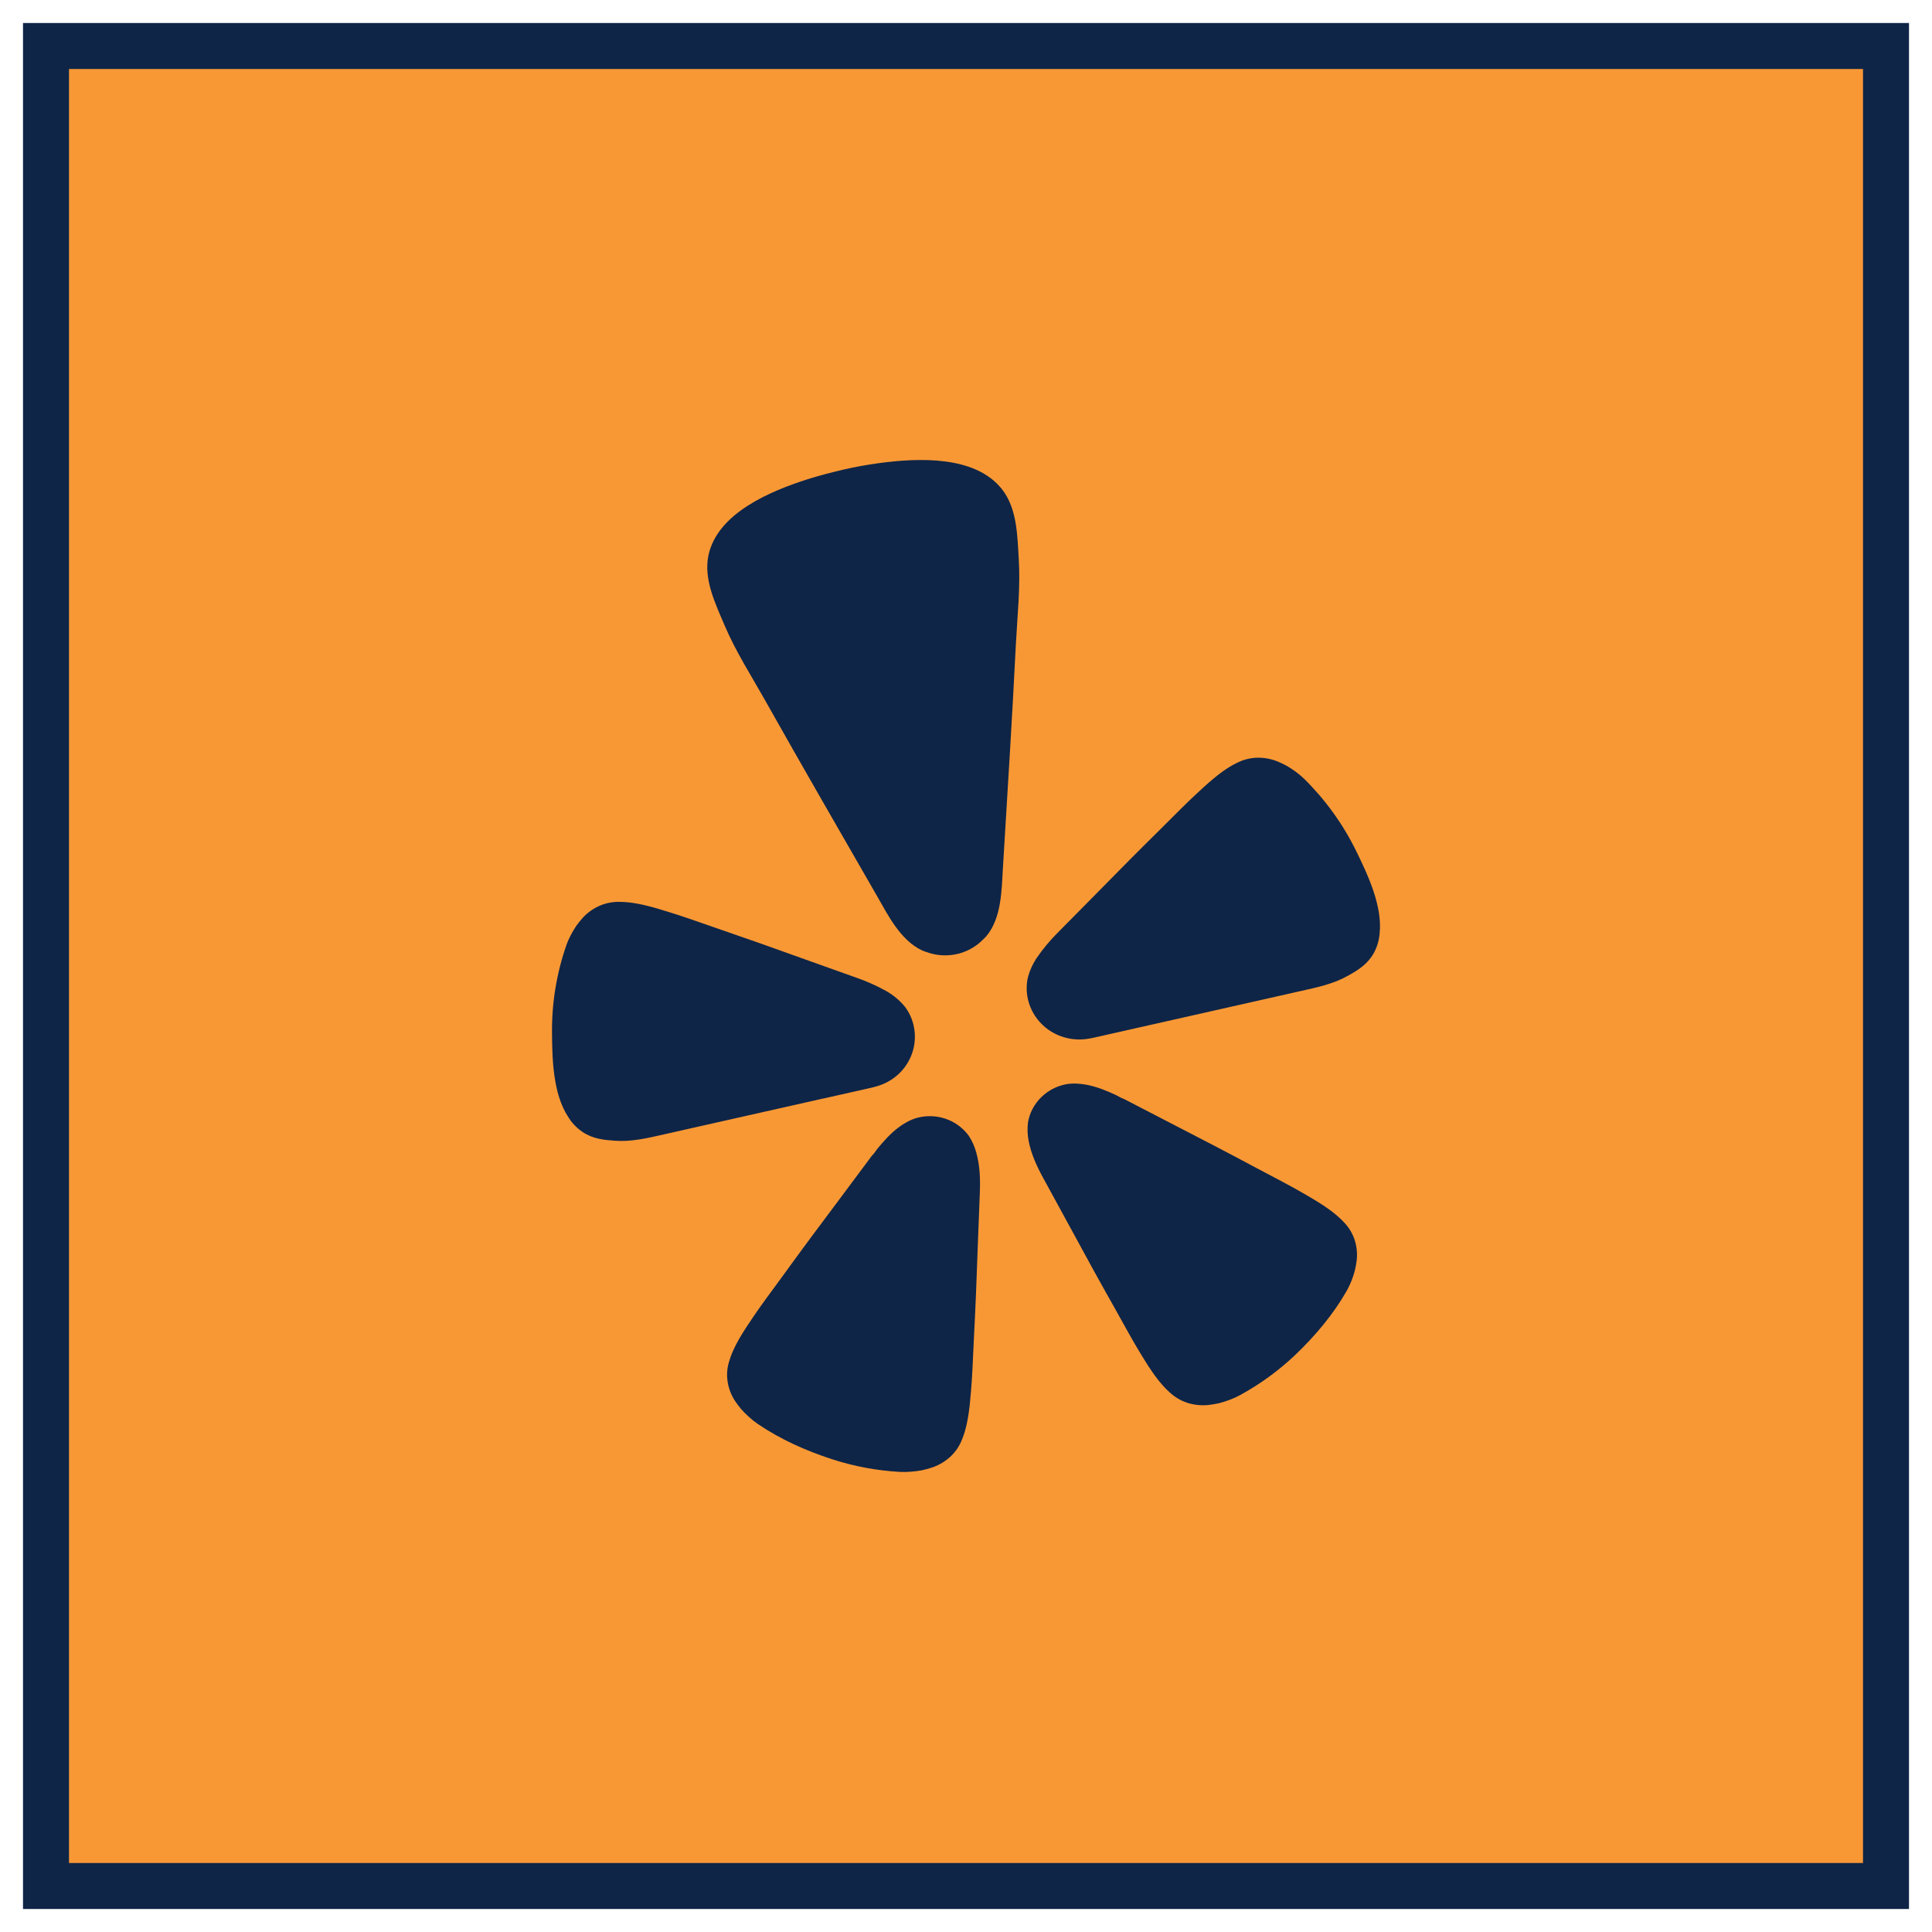
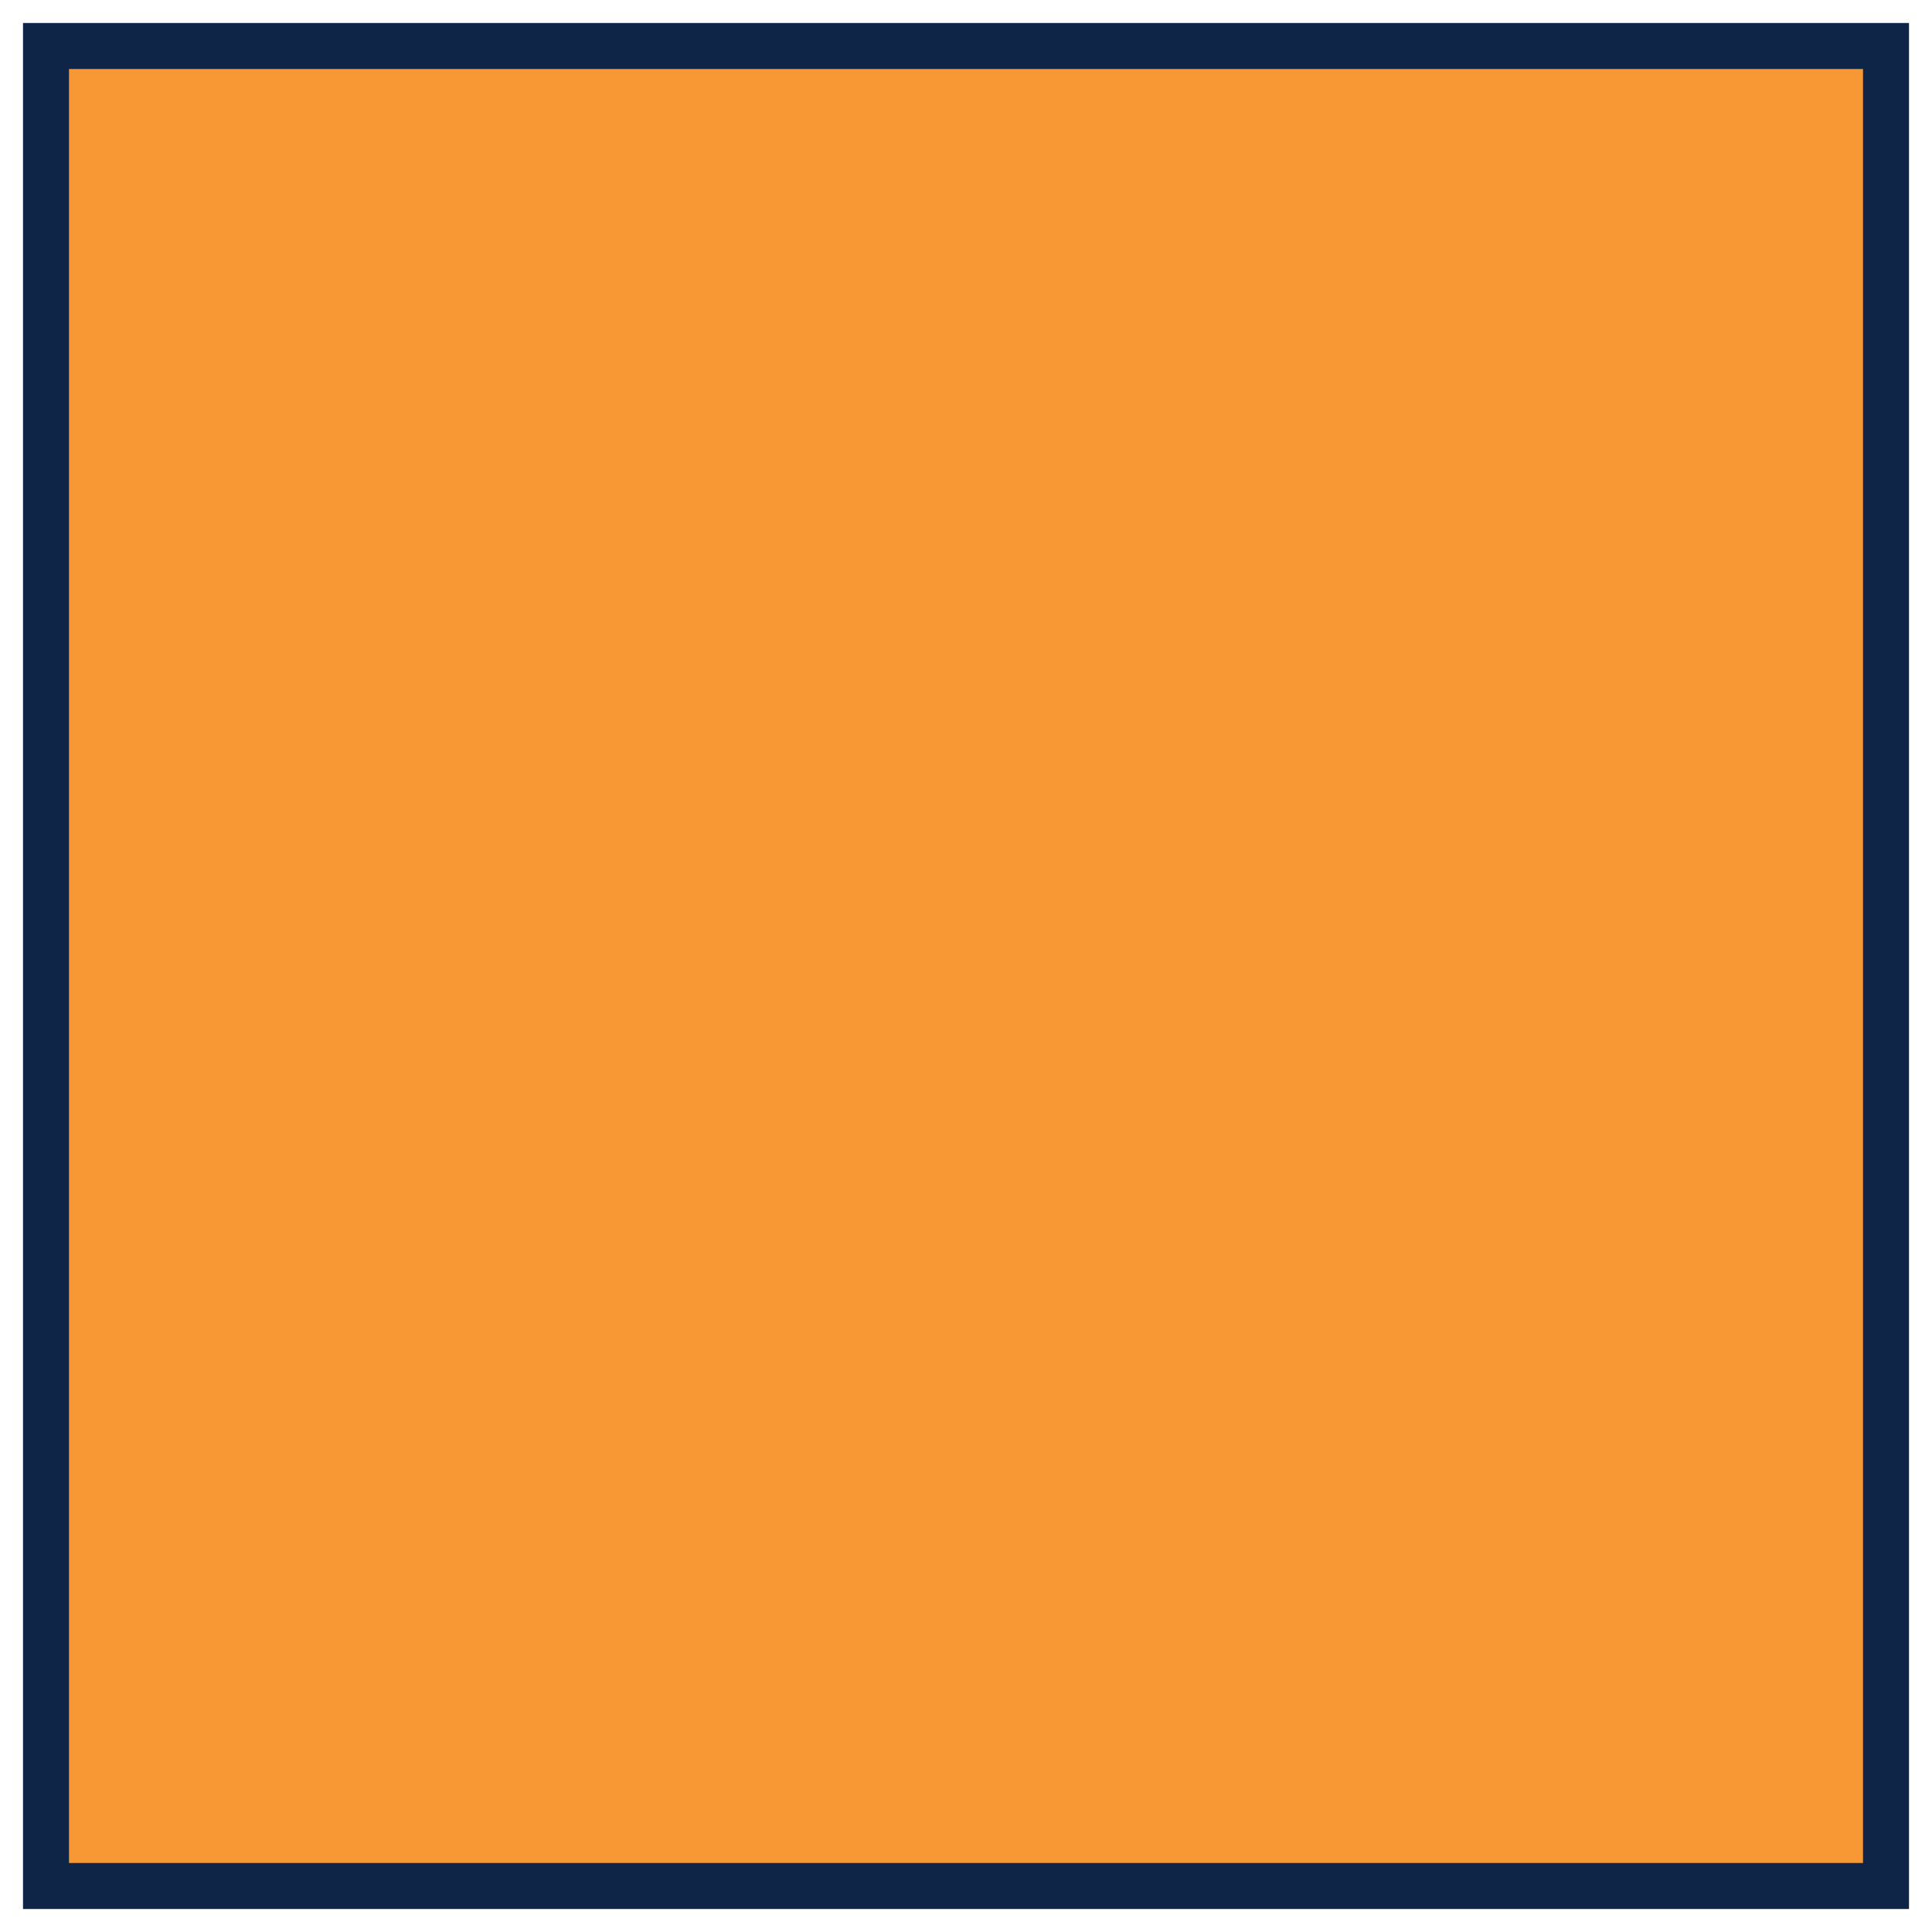
<svg xmlns="http://www.w3.org/2000/svg" viewBox="0 0 42 42">
  <g fill="none" fill-rule="evenodd" transform="translate(1 1)">
    <rect width="40" height="40" fill="#F89835" stroke="#0E2547" />
    <g fill="#0E2547" fill-rule="nonzero" transform="translate(11 9)">
-       <path d="M5.901 13.881L6.939 13.647C6.961 13.642 6.997 13.634 7.041 13.62 7.327 13.545 7.573 13.364 7.725 13.115 7.878 12.867 7.926 12.571 7.86 12.289 7.858 12.282 7.857 12.277 7.856 12.27 7.822 12.135 7.762 12.007 7.679 11.894 7.563 11.75 7.419 11.629 7.256 11.539 7.063 11.432 6.862 11.341 6.653 11.267L5.515 10.861C4.876 10.629 4.237 10.404 3.593 10.183 3.175 10.038 2.82 9.911 2.512 9.818 2.454 9.8 2.39 9.783 2.338 9.765 1.966 9.654 1.705 9.608 1.483 9.606 1.335 9.601 1.188 9.627 1.052 9.683.91 9.743.782 9.831.677 9.943.625 10.0.576 10.061.53 10.124.487 10.188.448 10.254.412 10.322.373 10.395.339 10.471.312 10.549.1 11.158-.005 11.798 0 12.441.004 13.022.02 13.769.348 14.275.426 14.405.532 14.517.658 14.604.892 14.761 1.128 14.782 1.373 14.799 1.74 14.825 2.095 14.737 2.449 14.657L5.898 13.88 5.901 13.881zM17.483 8.502C17.199 7.922 16.818 7.392 16.356 6.935 16.296 6.877 16.232 6.823 16.164 6.774 16.101 6.728 16.036 6.685 15.969 6.646 15.899 6.609 15.828 6.576 15.755 6.546 15.611 6.491 15.457 6.466 15.303 6.473 15.155 6.481 15.011 6.521 14.88 6.589 14.682 6.685 14.468 6.839 14.183 7.098 14.144 7.136 14.094 7.179 14.05 7.22 13.815 7.435 13.553 7.701 13.242 8.011 12.761 8.485 12.288 8.962 11.817 9.443L10.975 10.295C10.821 10.451 10.681 10.619 10.556 10.798 10.449 10.949 10.374 11.119 10.334 11.298 10.311 11.436 10.314 11.576 10.344 11.712 10.345 11.719 10.347 11.725 10.348 11.731 10.415 12.013 10.591 12.259 10.839 12.417 11.088 12.574 11.389 12.632 11.681 12.577 11.727 12.57 11.762 12.563 11.784 12.557L16.273 11.545C16.627 11.466 16.986 11.392 17.303 11.212 17.517 11.092 17.719 10.972 17.858 10.731 17.933 10.599 17.978 10.452 17.991 10.302 18.059 9.705 17.74 9.027 17.483 8.502zM9.449 10.344C9.774 9.946 9.774 9.351 9.803 8.865 9.901 7.242 10.004 5.618 10.085 3.994 10.117 3.379 10.185 2.772 10.147 2.152 10.116 1.641 10.112 1.053 9.781.634 9.197-.106 7.952-.046 7.102.069 6.842.104 6.581.152 6.322.212 6.064.273 5.807.339 5.557.418 4.742.678 3.595 1.157 3.401 2.073 3.292 2.592 3.551 3.122 3.752 3.595 3.996 4.168 4.329 4.685 4.633 5.225 5.435 6.65 6.253 8.066 7.068 9.483 7.311 9.906 7.577 10.442 8.047 10.662 8.079 10.675 8.11 10.687 8.143 10.697 8.354 10.775 8.584 10.79 8.804 10.74 8.817 10.737 8.83 10.734 8.843 10.731 9.047 10.677 9.231 10.569 9.375 10.42 9.401 10.396 9.426 10.371 9.449 10.344zM9.06 14.69C8.933 14.516 8.753 14.386 8.545 14.317 8.337 14.249 8.113 14.247 7.904 14.31 7.855 14.326 7.807 14.346 7.76 14.368 7.689 14.404 7.621 14.445 7.556 14.493 7.369 14.628 7.212 14.804 7.068 14.98 7.032 15.025 6.999 15.085 6.955 15.123L6.233 16.092C5.824 16.635 5.421 17.179 5.02 17.732 4.759 18.089 4.533 18.391 4.355 18.657 4.321 18.708 4.286 18.764 4.254 18.808 4.04 19.131 3.919 19.367 3.857 19.577 3.81 19.716 3.795 19.864 3.814 20.009 3.833 20.161 3.886 20.307 3.967 20.438 4.01 20.503 4.057 20.566 4.107 20.627 4.159 20.686 4.214 20.742 4.272 20.794 4.334 20.852 4.4 20.905 4.47 20.953 4.968 21.292 5.514 21.535 6.087 21.722 6.565 21.877 7.061 21.97 7.564 21.998 7.649 22.002 7.735 22 7.82 21.992 7.899 21.986 7.978 21.975 8.055 21.96 8.133 21.942 8.21 21.921 8.285 21.895 8.432 21.841 8.566 21.758 8.677 21.651 8.783 21.548 8.865 21.423 8.916 21.286 9 21.083 9.055 20.825 9.091 20.442 9.094 20.388 9.102 20.323 9.107 20.263 9.136 19.945 9.149 19.573 9.17 19.134 9.205 18.46 9.233 17.788 9.255 17.115 9.255 17.115 9.301 15.919 9.301 15.918 9.312 15.642 9.303 15.337 9.225 15.062 9.19 14.93 9.135 14.805 9.06 14.69zM17.209 16.564C17.059 16.403 16.845 16.242 16.508 16.043 16.46 16.017 16.403 15.981 16.35 15.951 16.07 15.786 15.732 15.613 15.338 15.404 14.731 15.079 14.125 14.763 13.513 14.449L12.431 13.889C12.375 13.873 12.318 13.833 12.265 13.808 12.057 13.711 11.837 13.621 11.608 13.579 11.529 13.565 11.449 13.557 11.369 13.555 11.317 13.555 11.266 13.558 11.214 13.564 10.998 13.597 10.798 13.696 10.642 13.846 10.486 13.996 10.383 14.191 10.347 14.401 10.331 14.536 10.336 14.671 10.362 14.804 10.415 15.085 10.544 15.363 10.677 15.606L11.254 16.663C11.576 17.258 11.901 17.851 12.235 18.441 12.45 18.827 12.629 19.156 12.797 19.43 12.828 19.481 12.864 19.536 12.892 19.584 13.096 19.912 13.26 20.119 13.426 20.267 13.534 20.369 13.663 20.446 13.804 20.494 13.953 20.542 14.111 20.559 14.266 20.544 14.346 20.535 14.424 20.521 14.502 20.504 14.579 20.484 14.655 20.46 14.729 20.432 14.809 20.403 14.886 20.368 14.961 20.327 15.4 20.087 15.805 19.791 16.165 19.448 16.597 19.033 16.979 18.581 17.276 18.063 17.317 17.99 17.353 17.914 17.383 17.836 17.411 17.763 17.435 17.69 17.455 17.615 17.473 17.539 17.486 17.462 17.495 17.385 17.51 17.232 17.492 17.079 17.442 16.934 17.393 16.796 17.314 16.669 17.209 16.564z" />
-     </g>
+       </g>
  </g>
</svg>